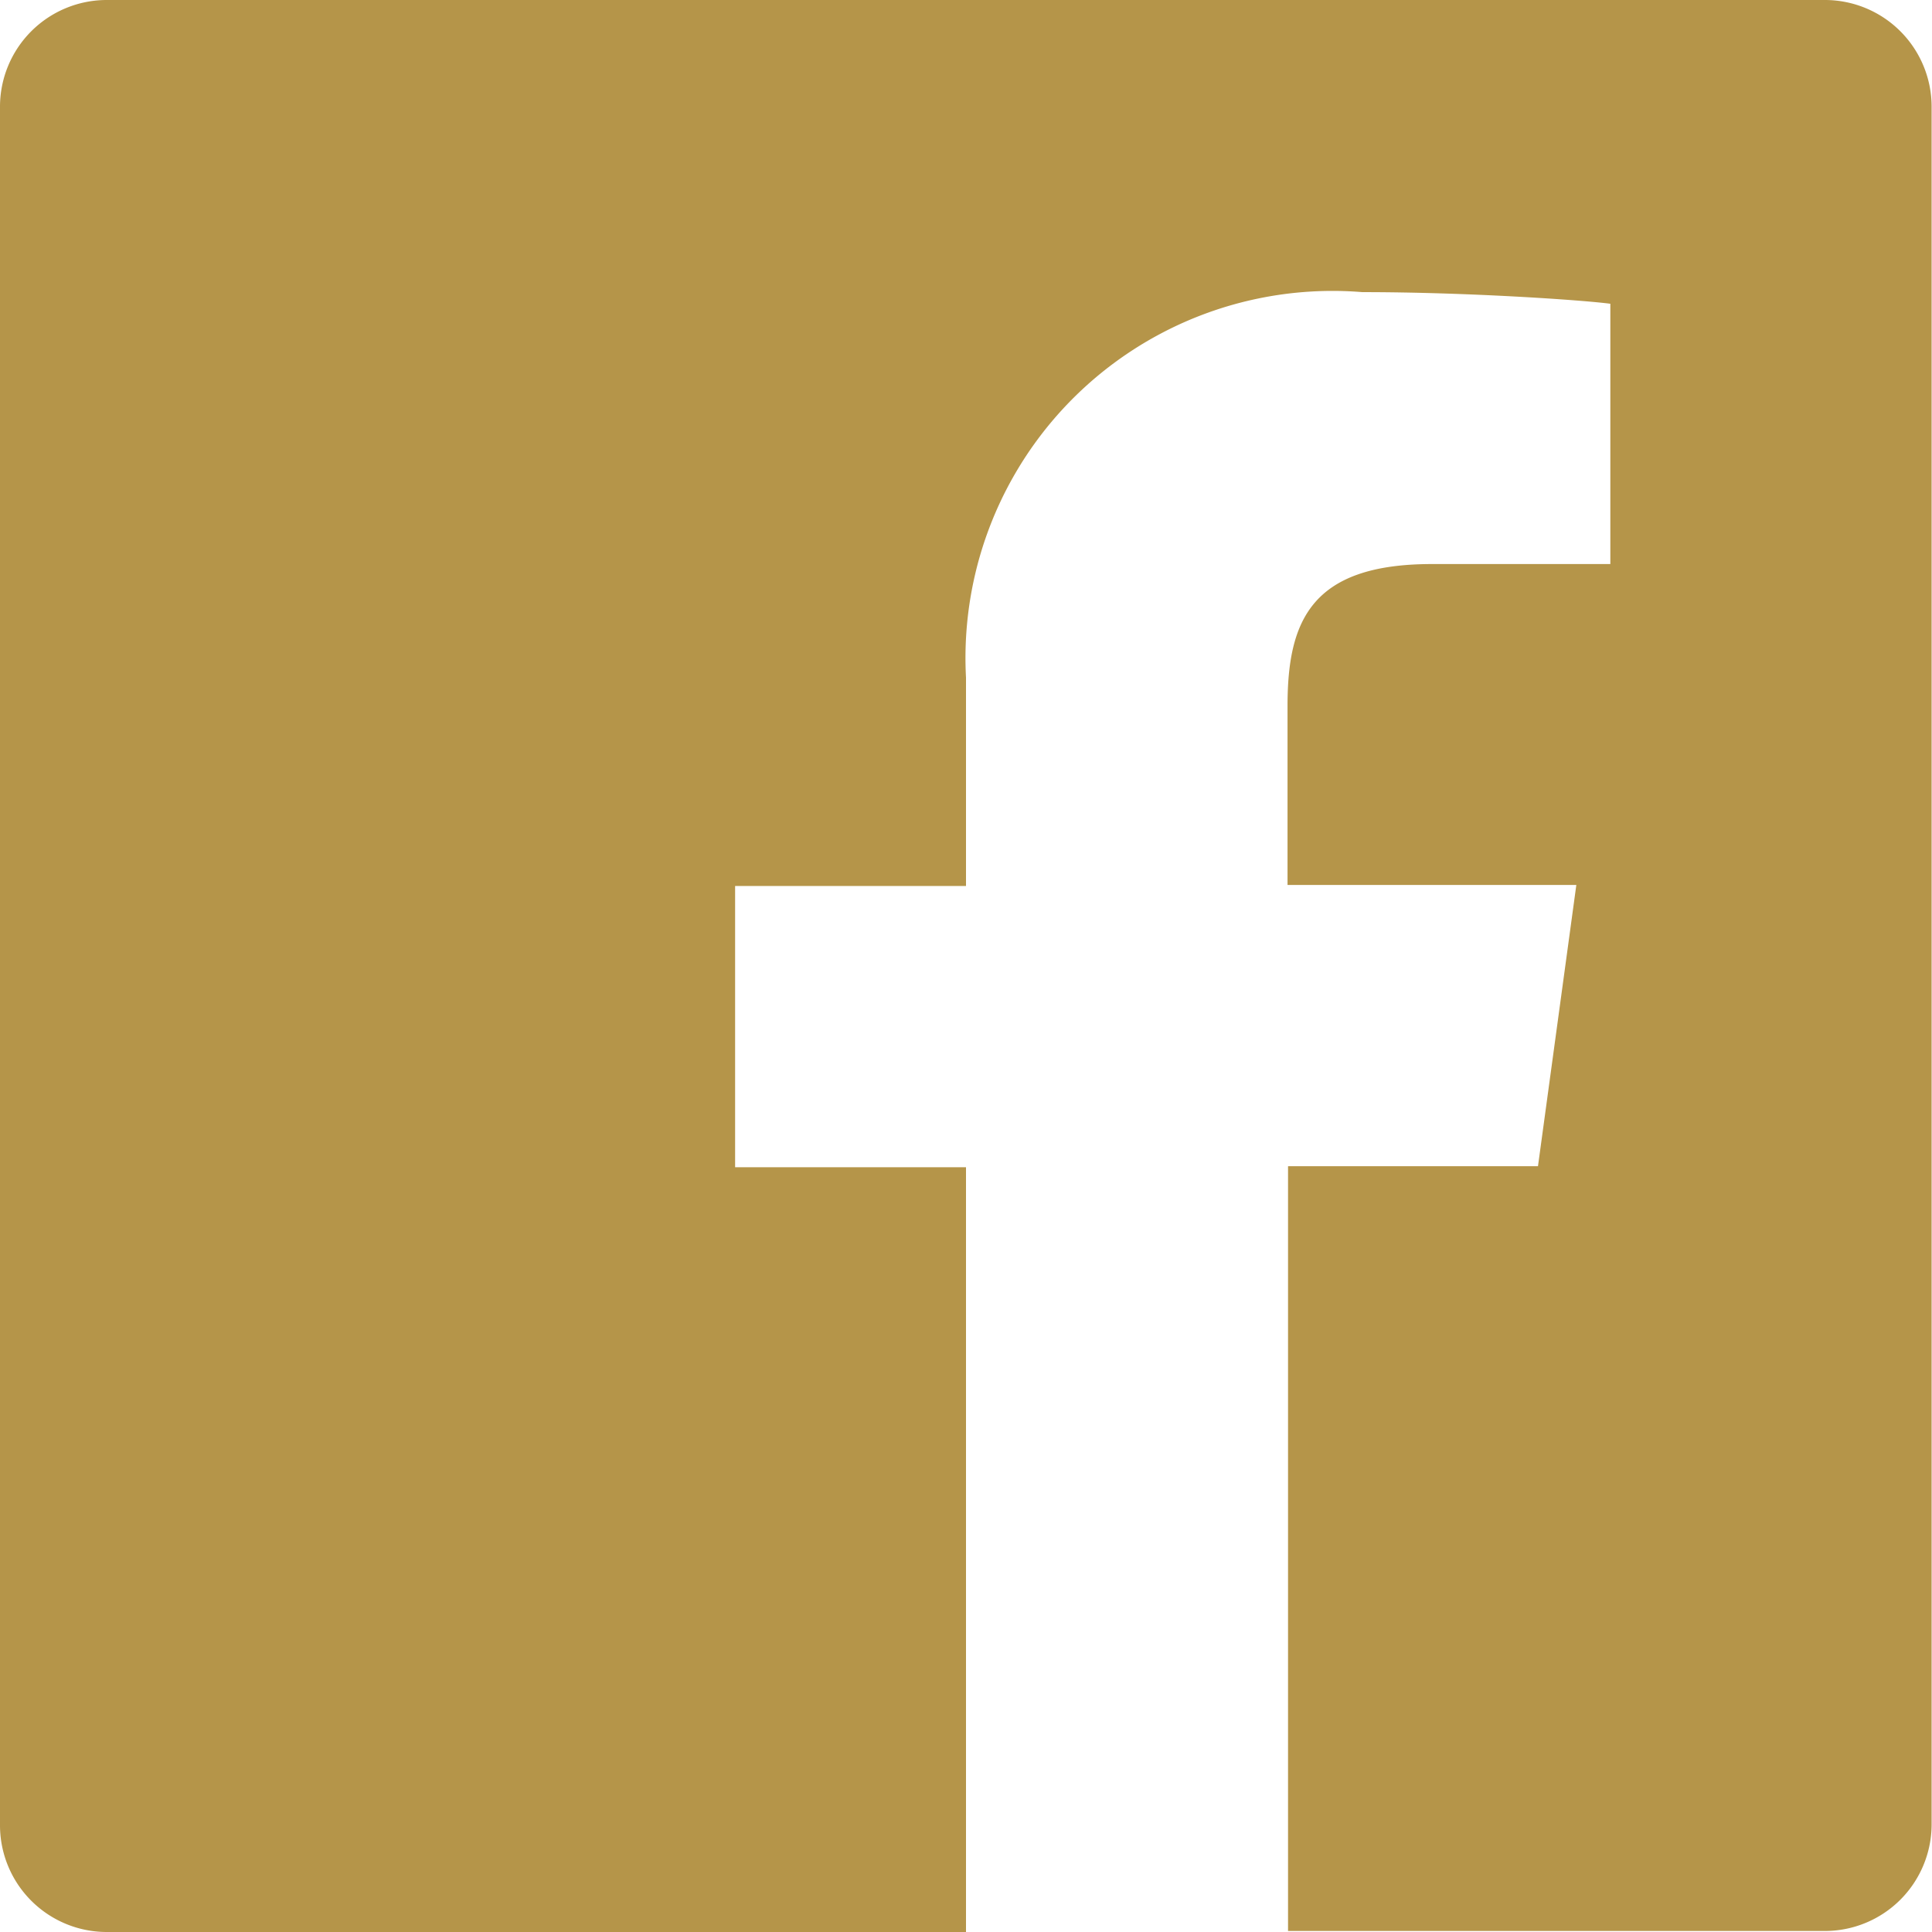
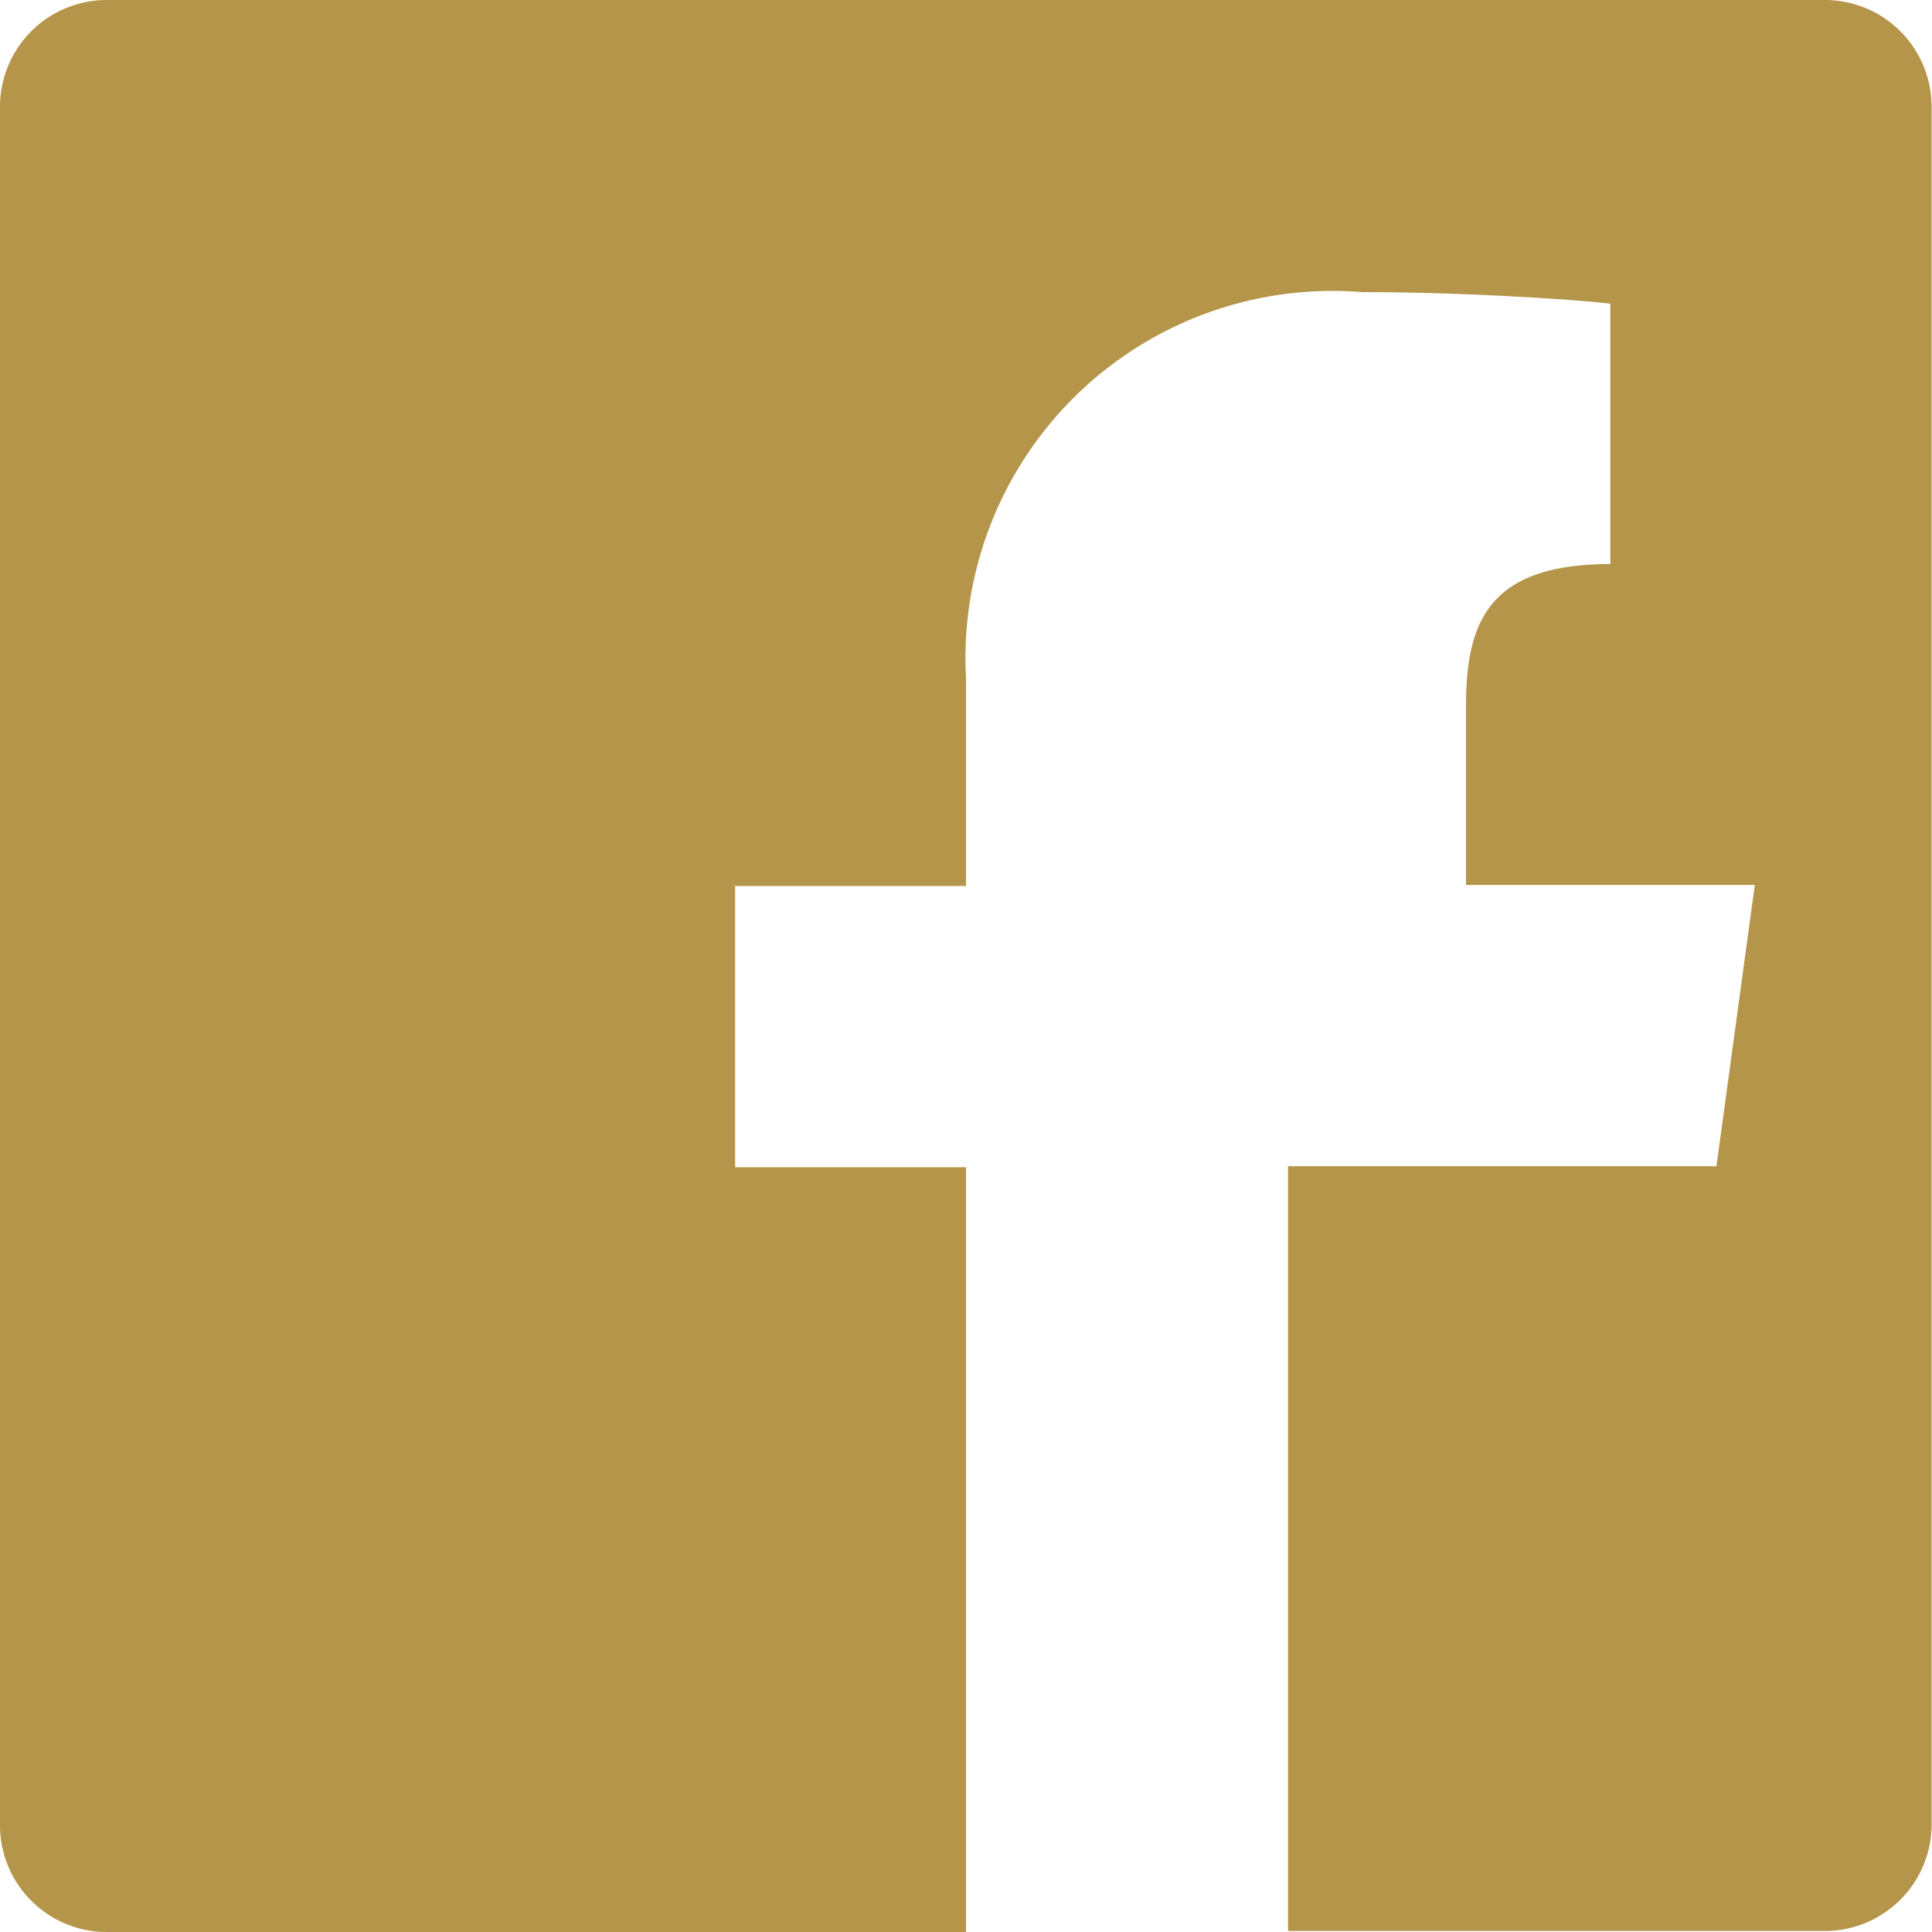
<svg xmlns="http://www.w3.org/2000/svg" width="15.112" height="15.112" viewBox="0 0 15.112 15.112">
-   <path id="Icon_ionic-logo-facebook" data-name="Icon ionic-logo-facebook" d="M18.778,4.5H5.334a.835.835,0,0,0-.834.834V18.778a.835.835,0,0,0,.834.834h6.722V13.63H10.25v-2.2h1.806V9.8a2.871,2.871,0,0,1,3.1-3.015c.834,0,1.732.063,1.94.091V8.912H15.7c-.948,0-1.129.449-1.129,1.11v1.4h2.259l-.3,2.2H14.575v5.982h4.2a.835.835,0,0,0,.834-.834V5.334A.835.835,0,0,0,18.778,4.5Z" transform="translate(-4.5 -4.5)" fill="#B59549" />
+   <path id="Icon_ionic-logo-facebook" data-name="Icon ionic-logo-facebook" d="M18.778,4.5H5.334a.835.835,0,0,0-.834.834V18.778a.835.835,0,0,0,.834.834h6.722V13.63H10.25v-2.2h1.806V9.8a2.871,2.871,0,0,1,3.1-3.015c.834,0,1.732.063,1.94.091V8.912c-.948,0-1.129.449-1.129,1.11v1.4h2.259l-.3,2.2H14.575v5.982h4.2a.835.835,0,0,0,.834-.834V5.334A.835.835,0,0,0,18.778,4.5Z" transform="translate(-4.5 -4.5)" fill="#B59549" />
</svg>